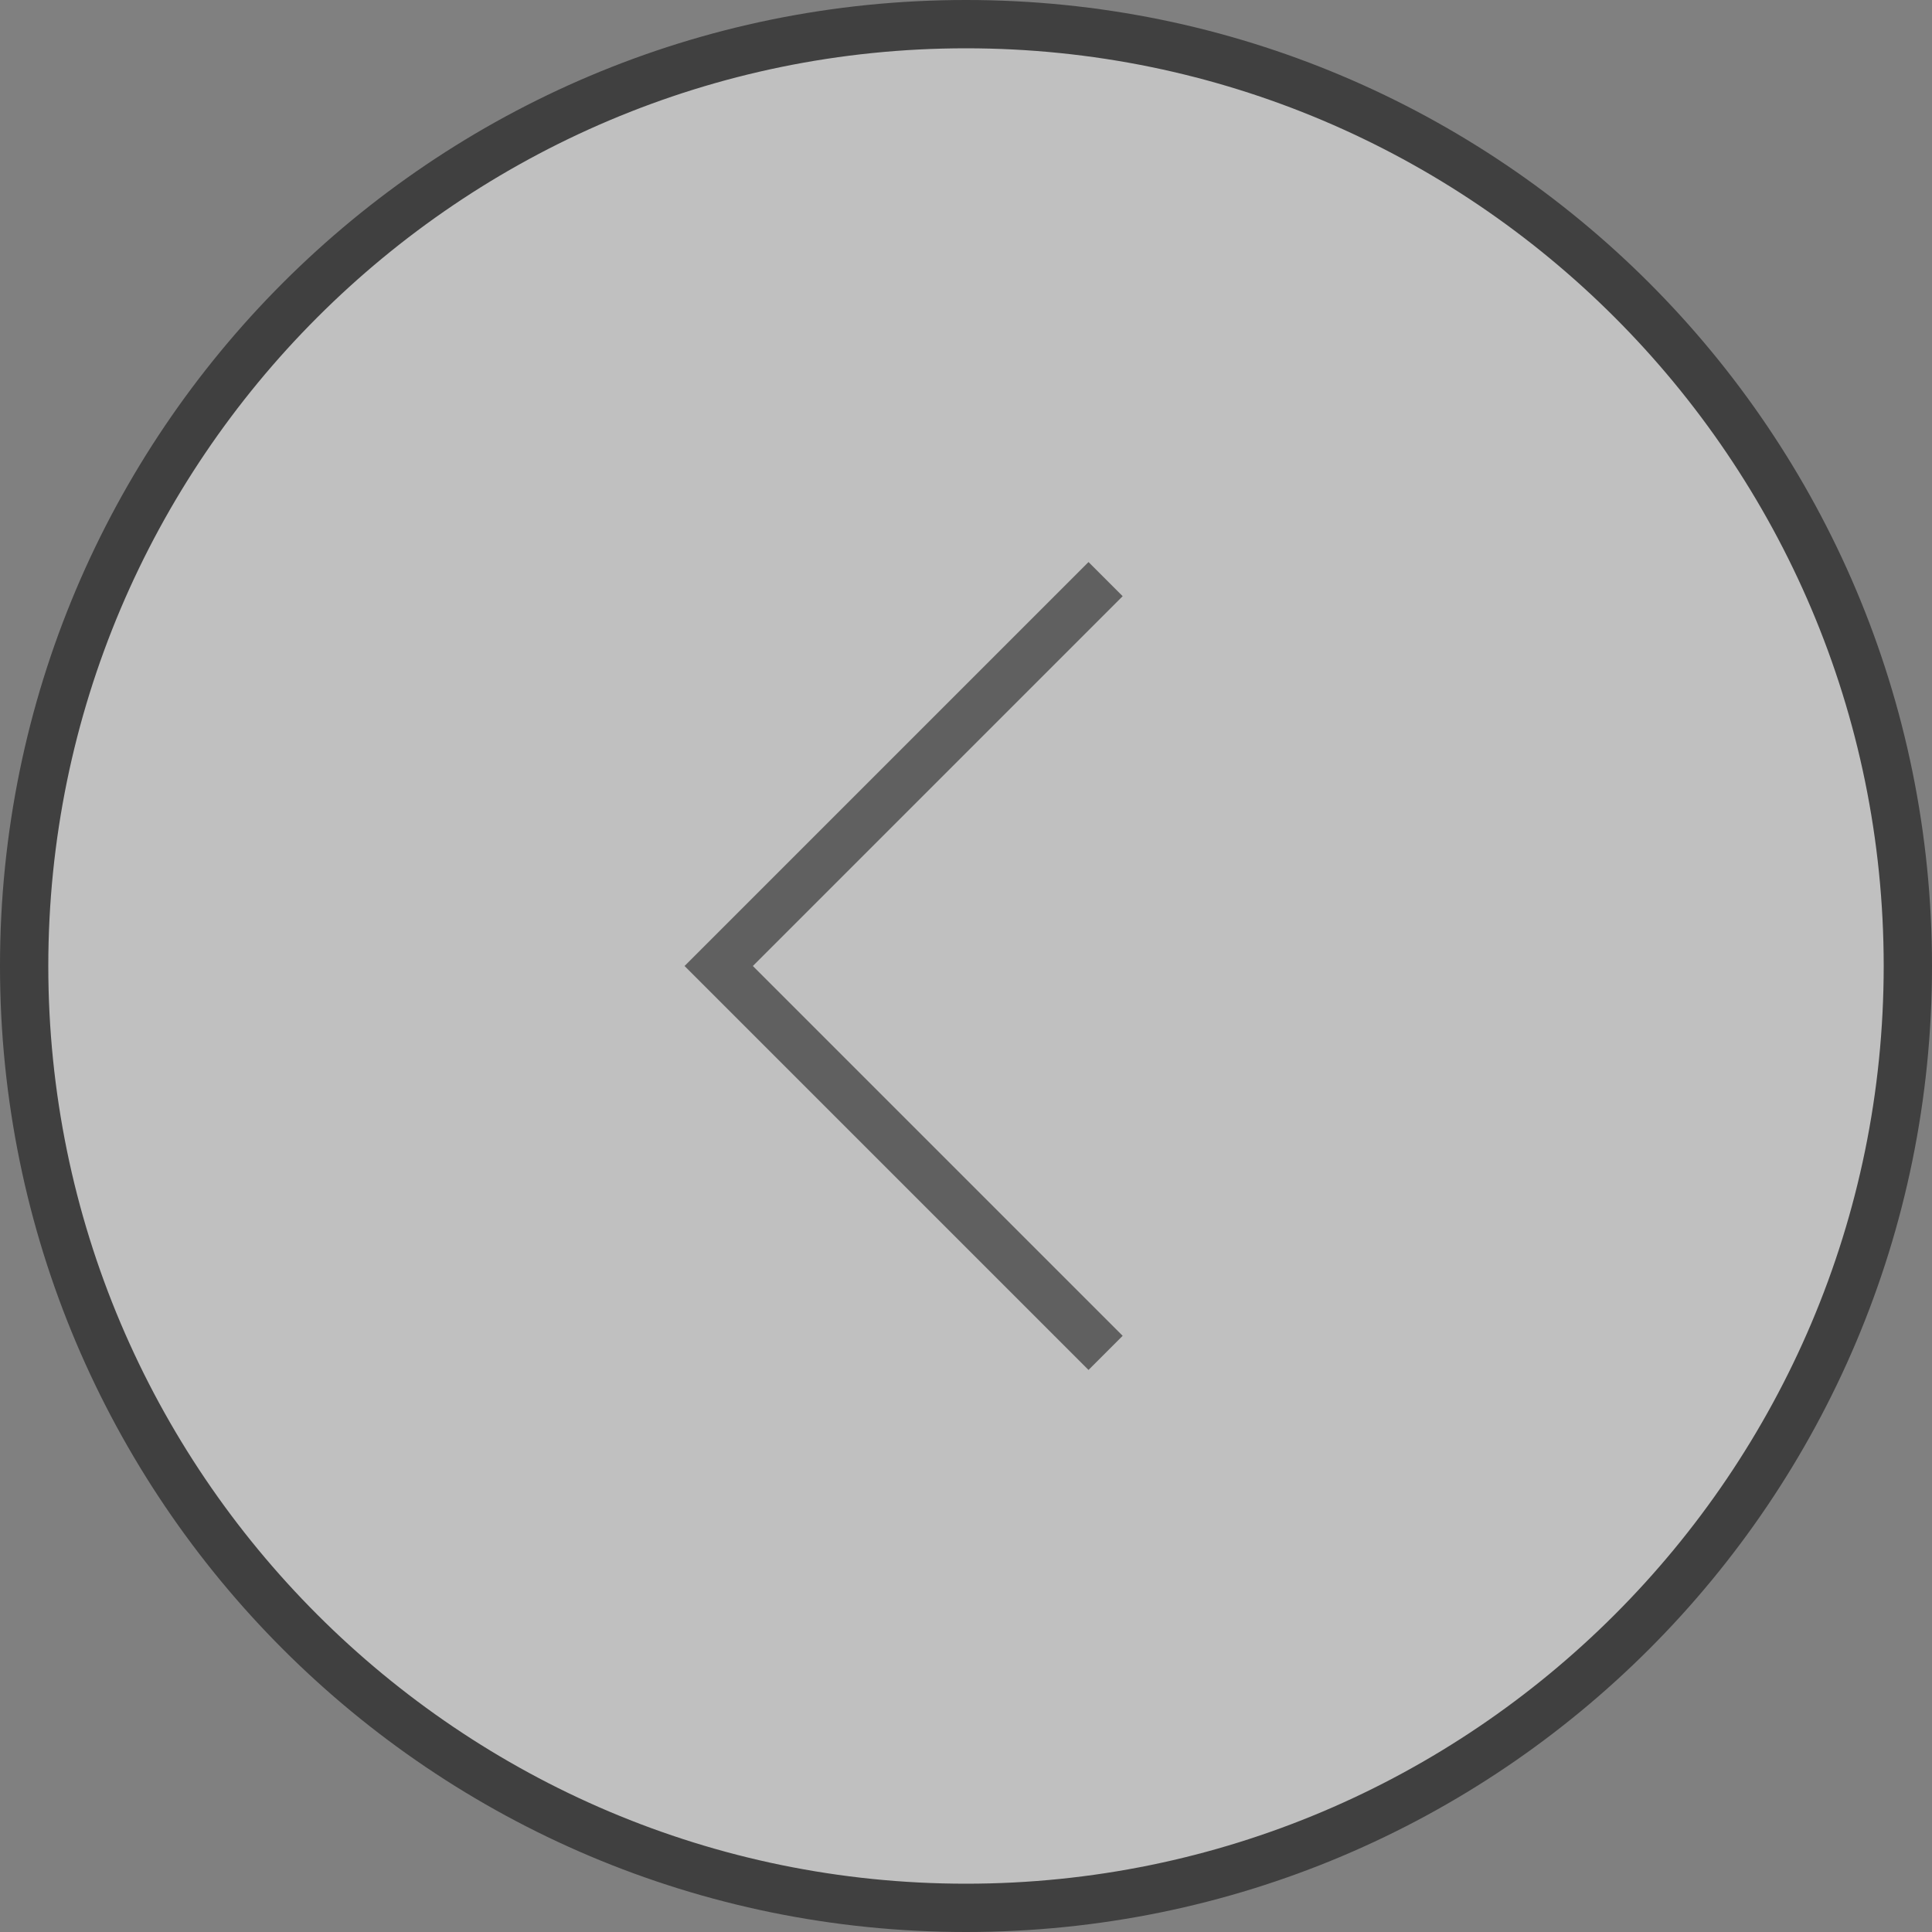
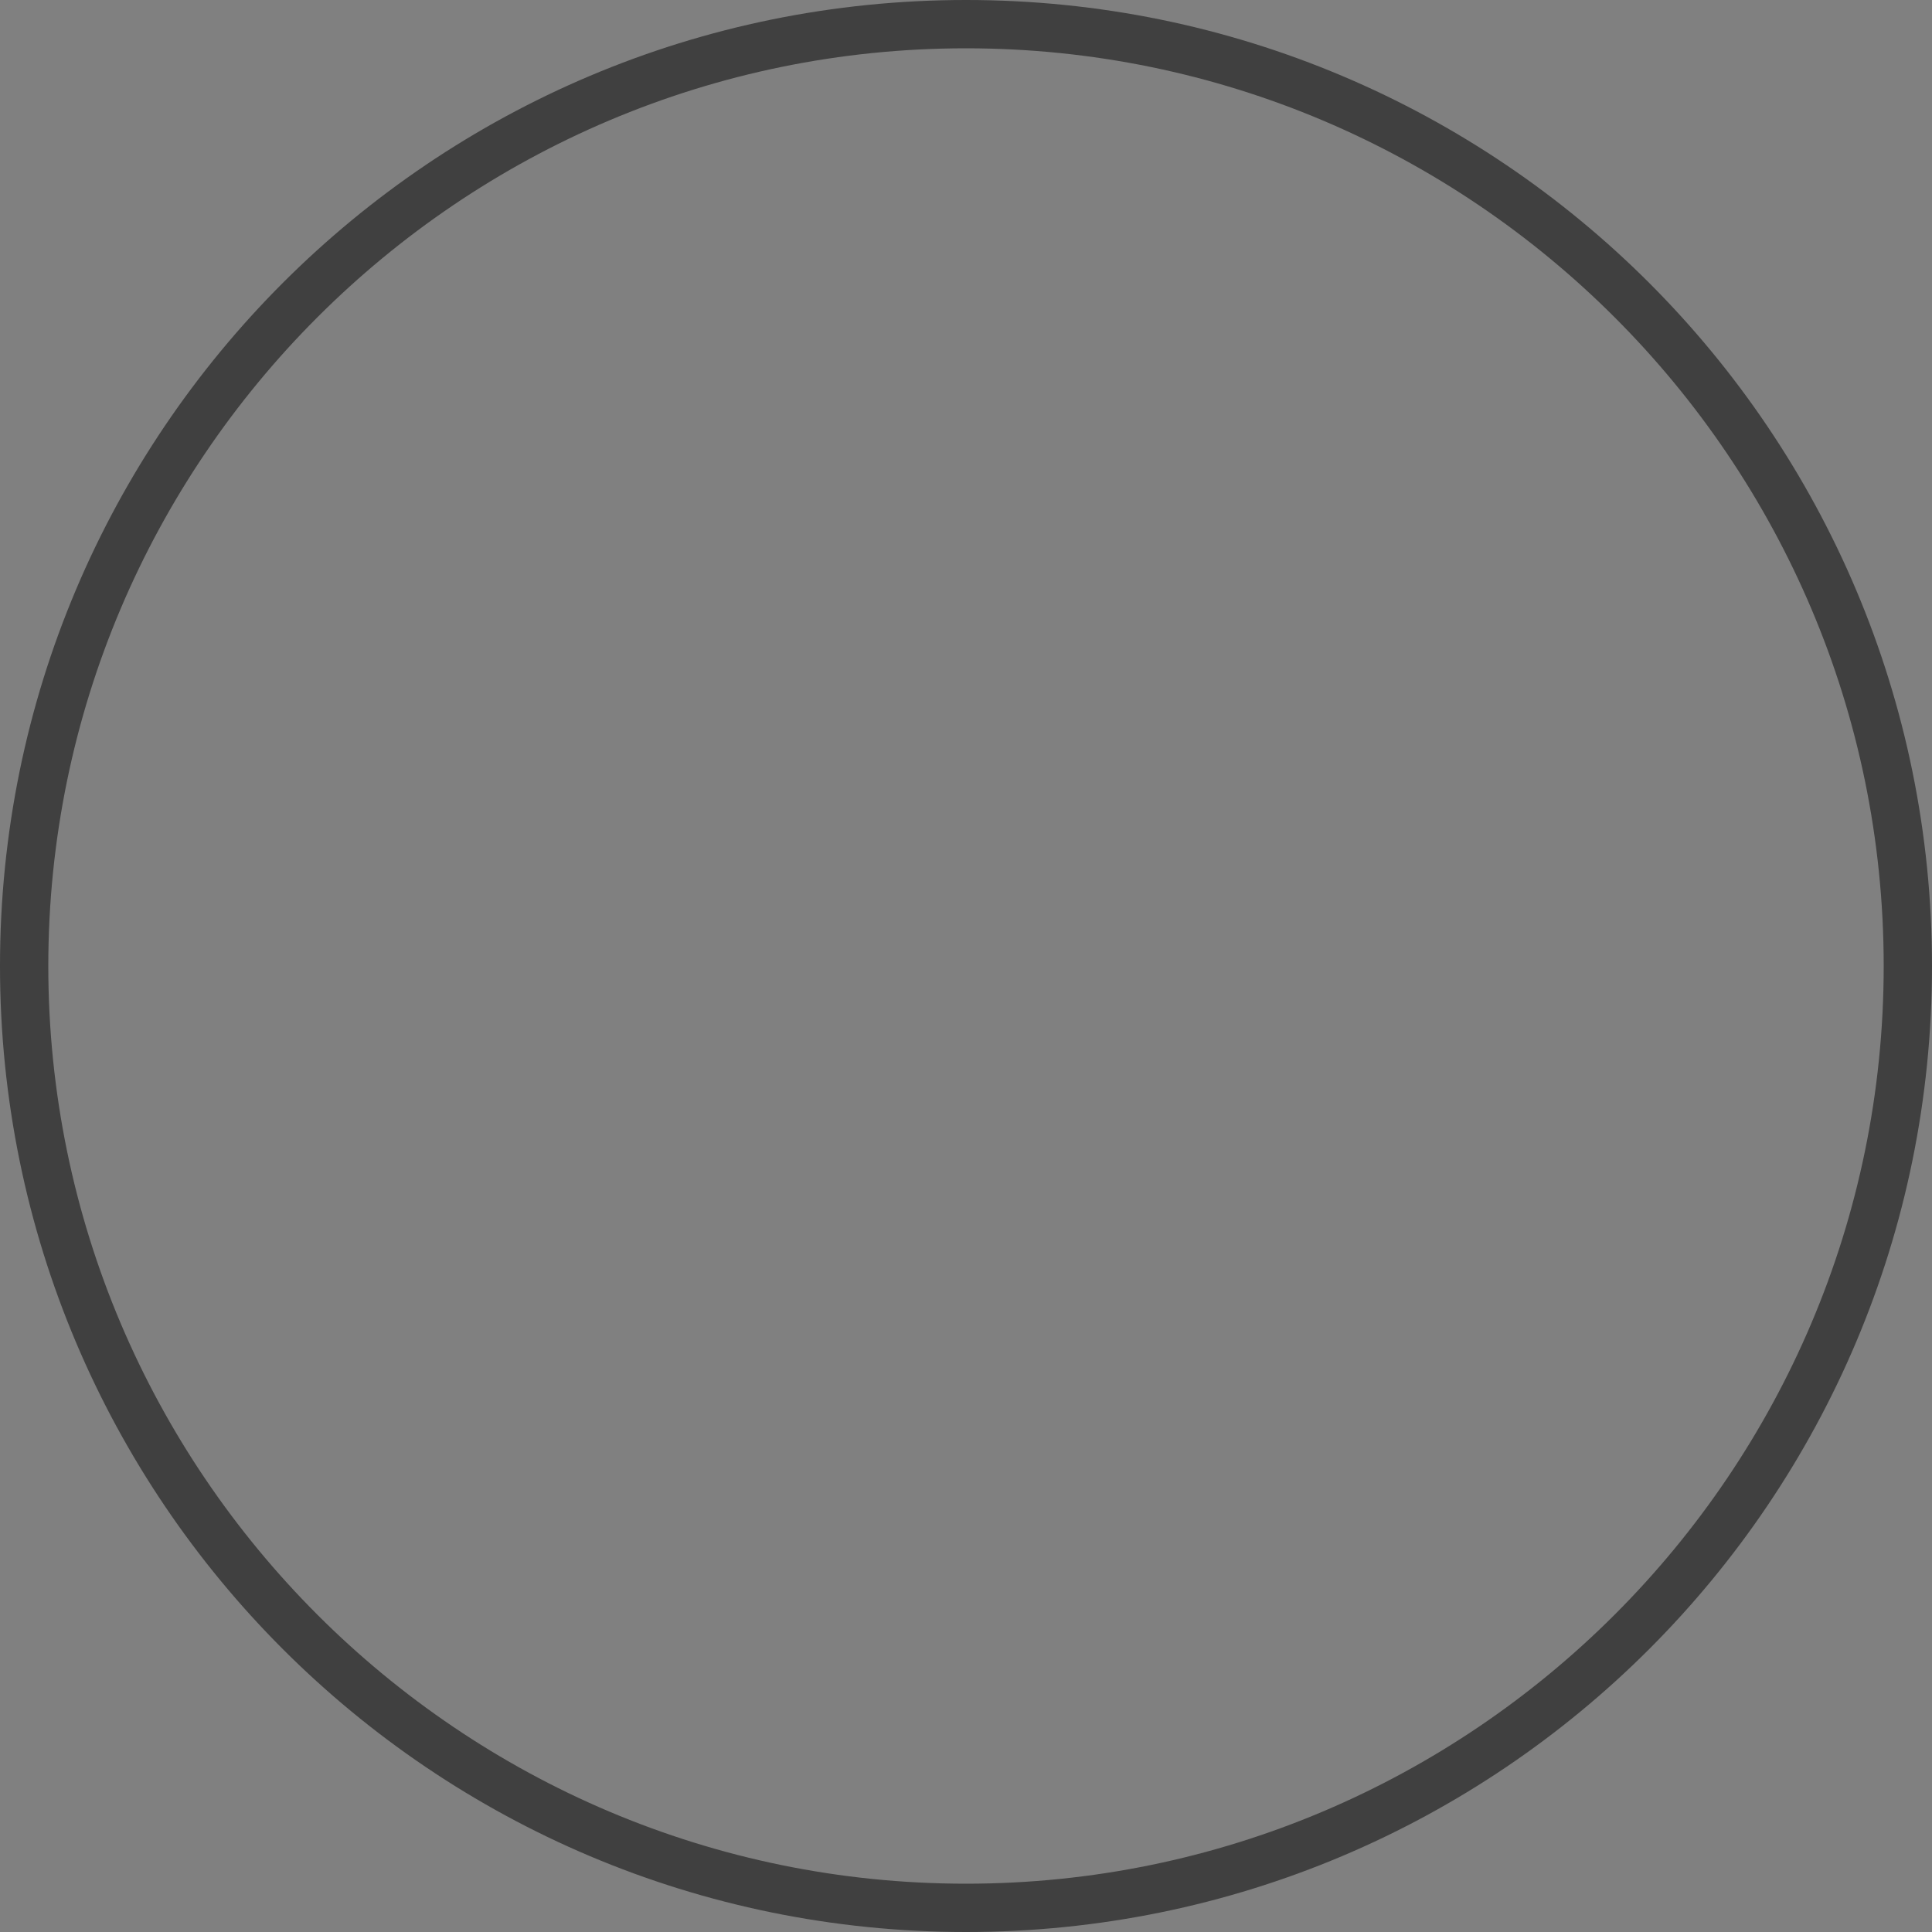
<svg xmlns="http://www.w3.org/2000/svg" id="a" data-name="Article" viewBox="0 0 40 40">
  <rect x="0" y="0" width="40" height="40" fill="#808080" stroke="none" />
  <g style="opacity: .5;">
-     <circle cx="20" cy="20" r="19.5" style="fill: #fff;" />
-     <path d="m20,1c10.48,0,19,8.52,19,19s-8.52,19-19,19S1,30.48,1,20,9.52,1,20,1m0-1C8.95,0,0,8.95,0,20s8.95,20,20,20,20-8.95,20-20S31.05,0,20,0h0Z" />
+     <path d="m20,1c10.48,0,19,8.52,19,19s-8.52,19-19,19S1,30.48,1,20,9.52,1,20,1m0-1C8.95,0,0,8.95,0,20s8.95,20,20,20,20-8.95,20-20S31.05,0,20,0h0" />
  </g>
-   <polyline points="22.89 28.01 14.88 20 22.89 11.99" style="fill: none; opacity: .5; stroke: #000; stroke-miterlimit: 10;" />
</svg>